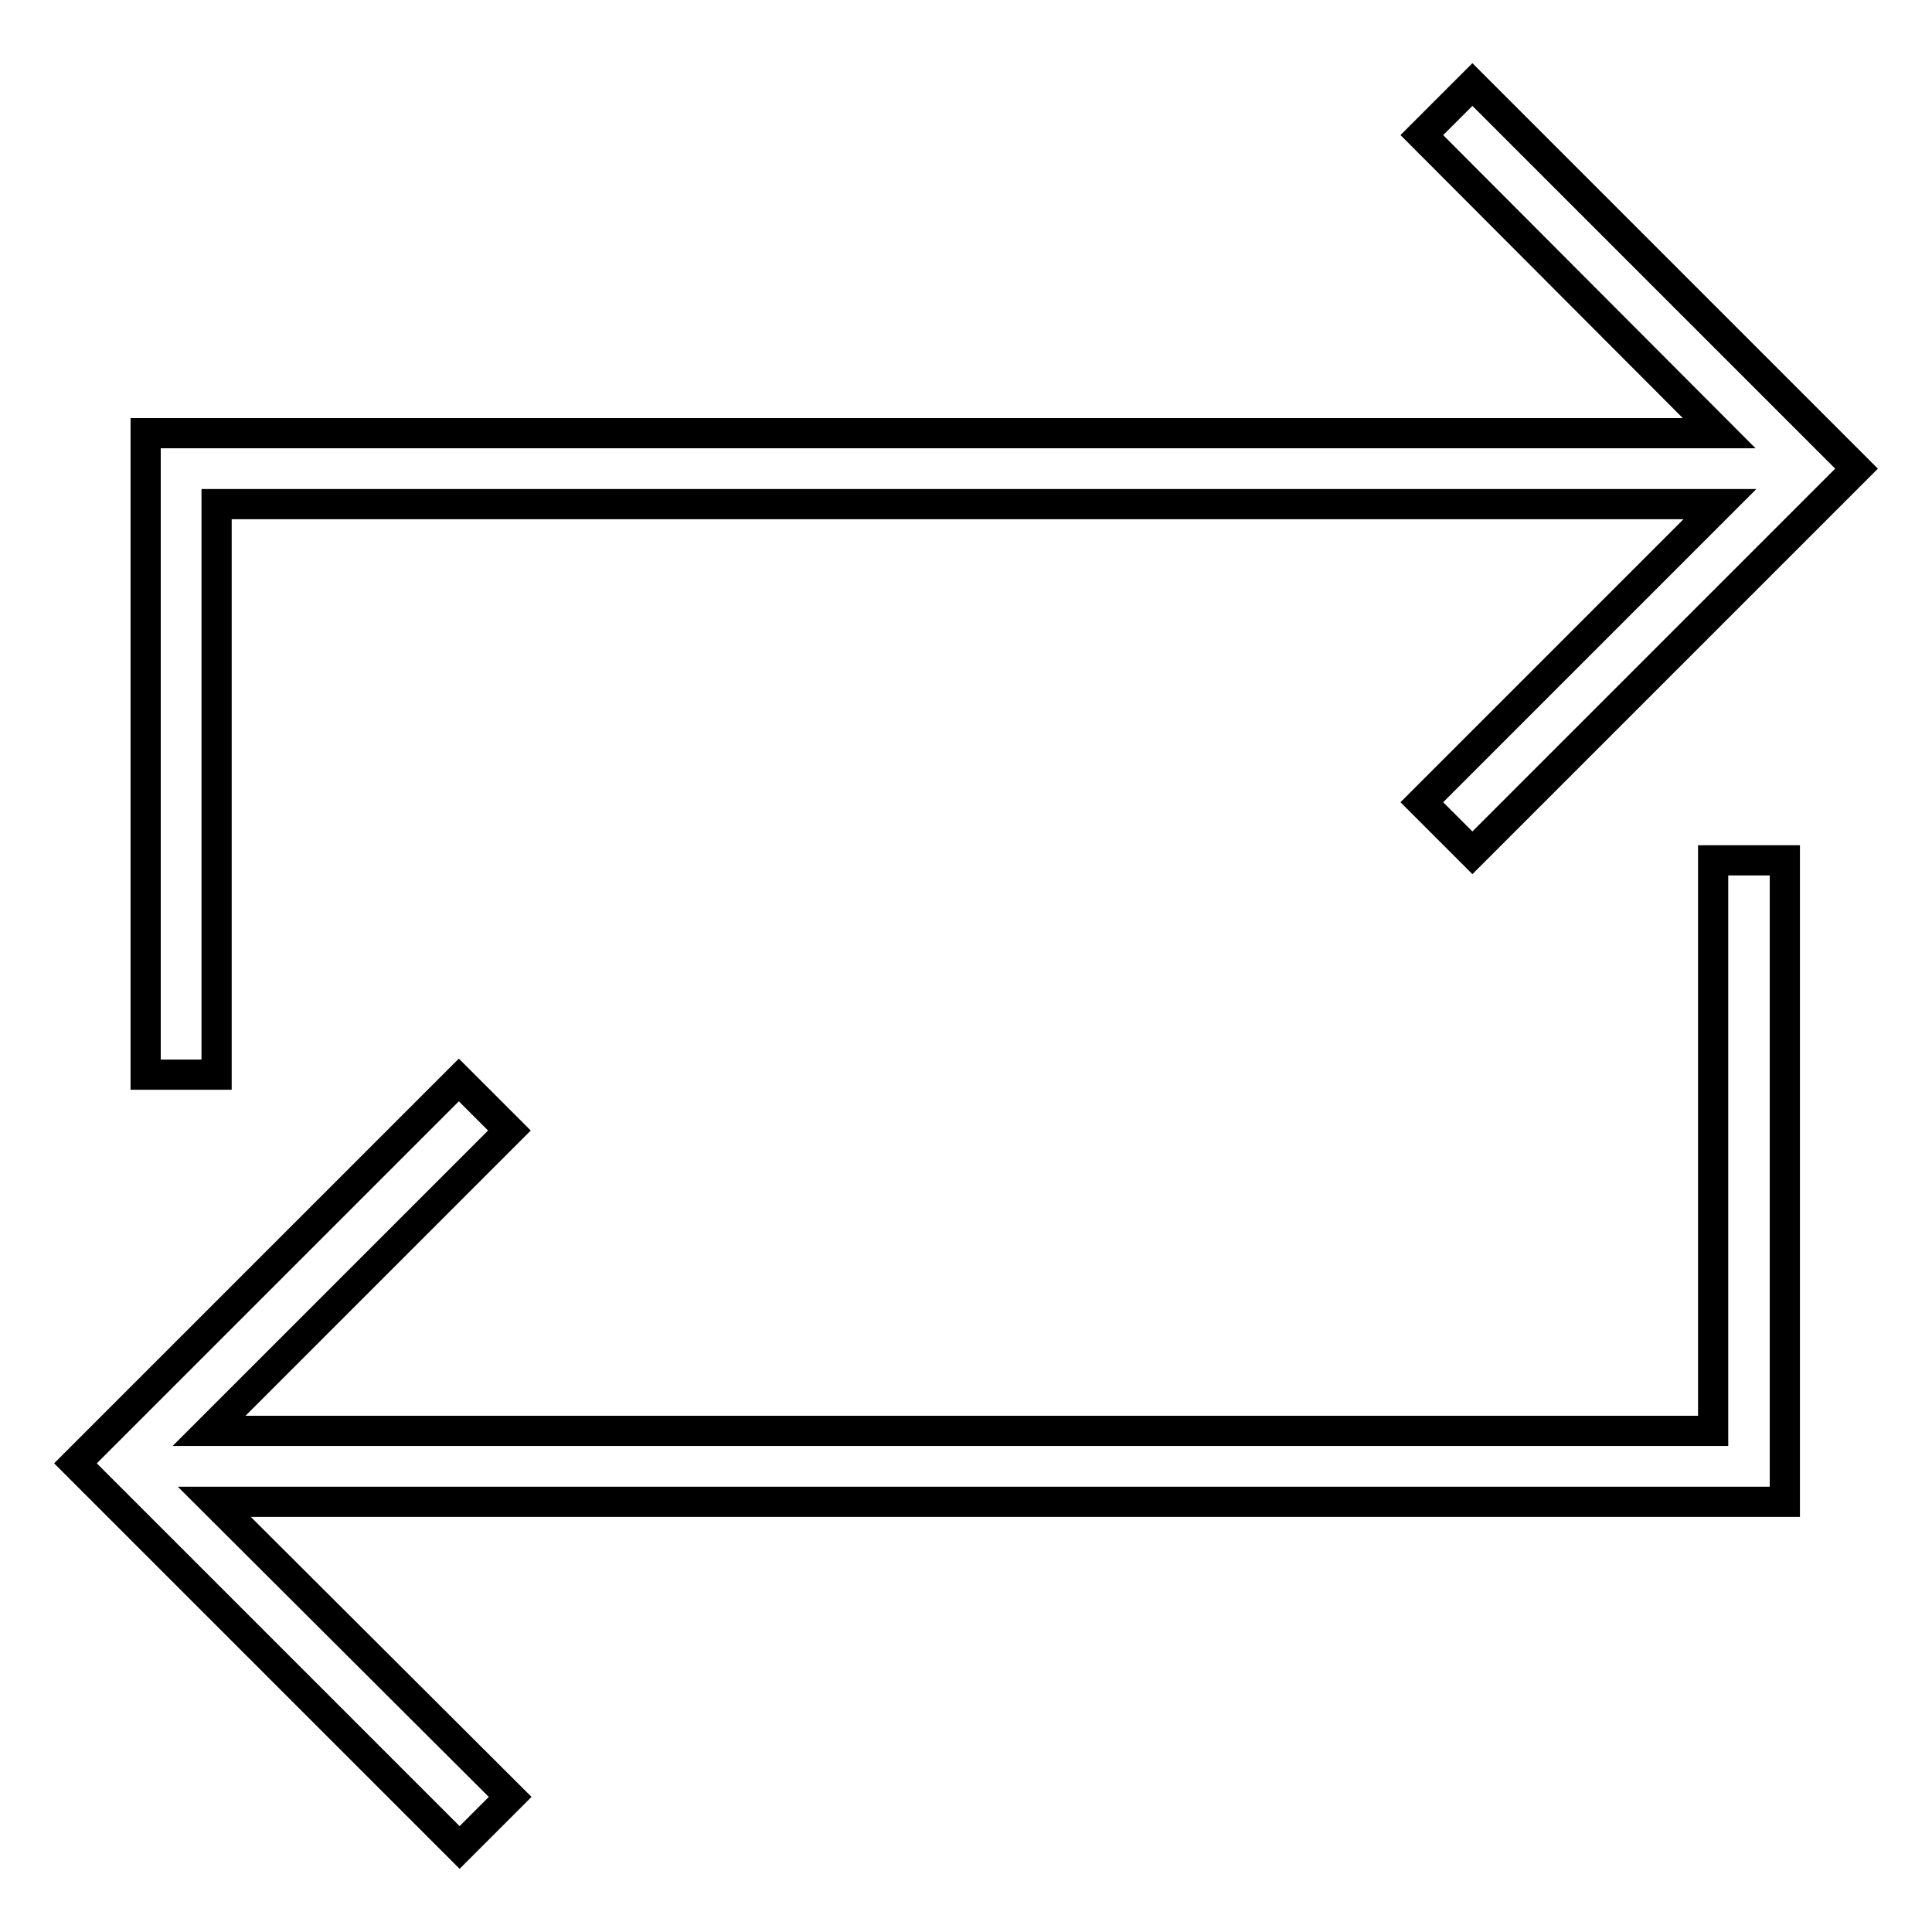
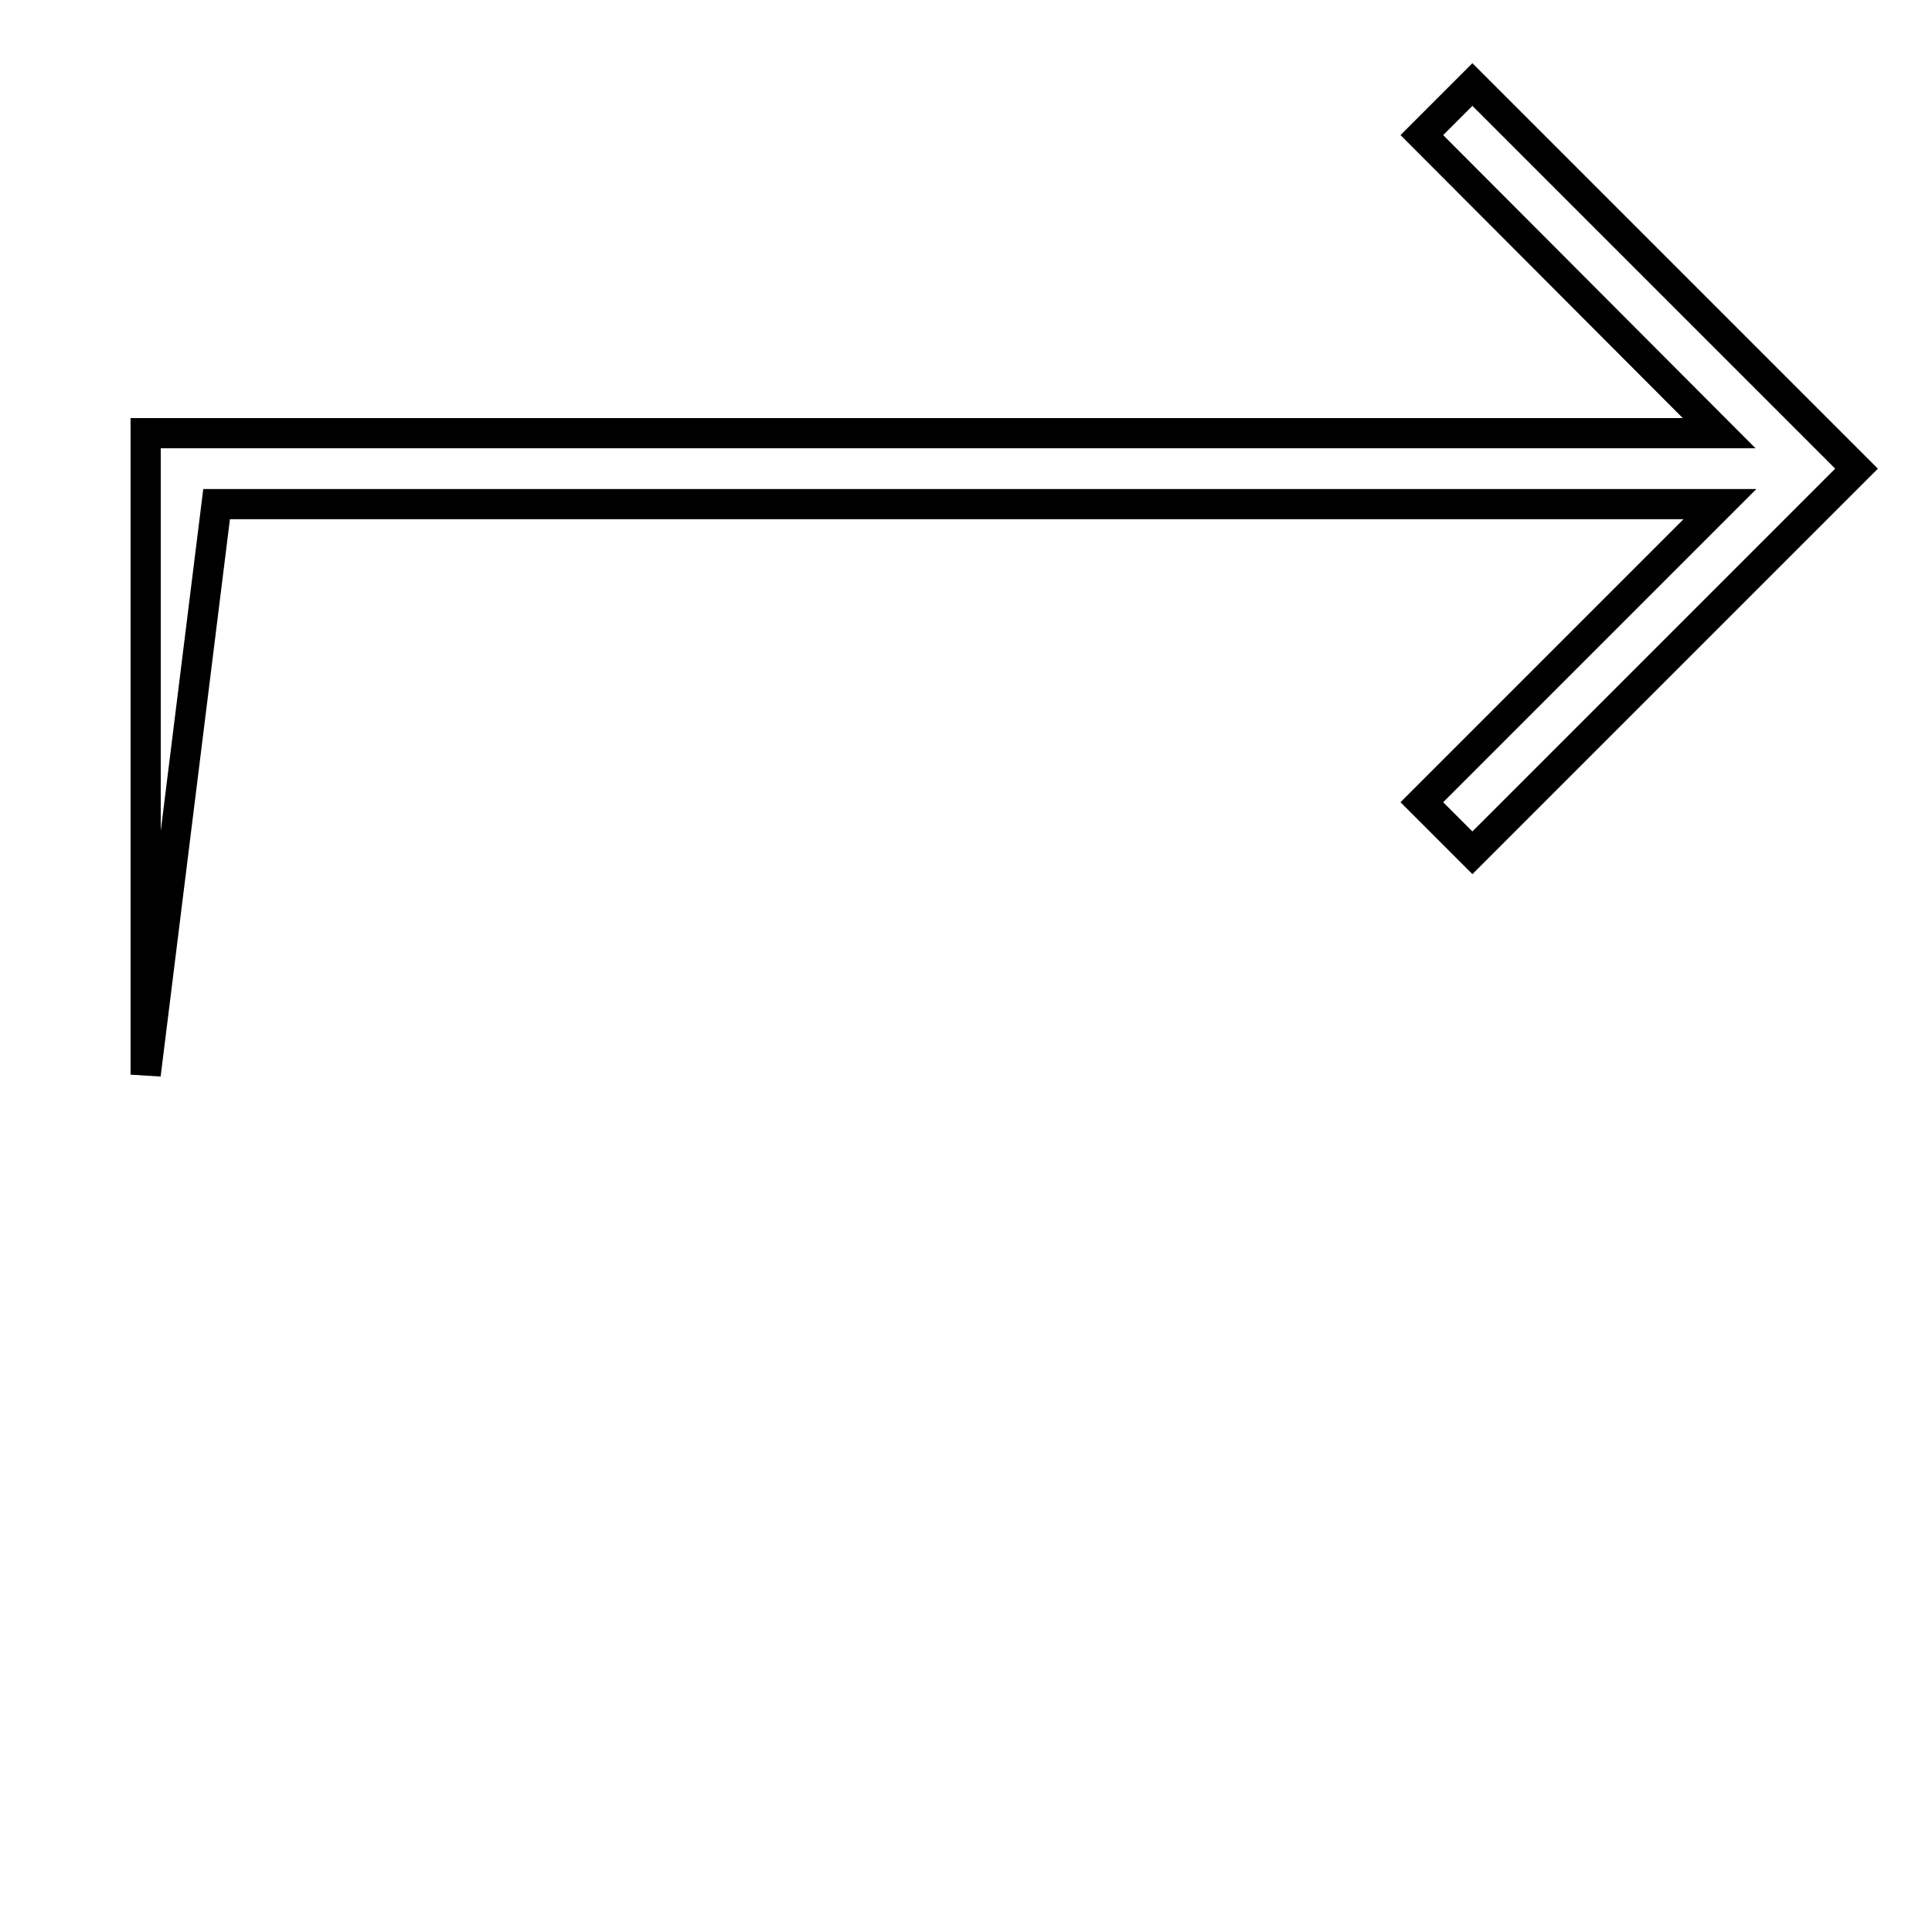
<svg xmlns="http://www.w3.org/2000/svg" version="1.1" x="0px" y="0px" viewBox="0 0 256 256" enable-background="new 0 0 256 256" xml:space="preserve">
  <g>
    <g>
-       <path stroke-width="4" fill-opacity="0" stroke="#000000" d="M227,189.6H27.7l39.8-39.8l-6.7-6.7L10,193.9l50.9,50.9l6.7-6.7L28.4,199h208.1v-85H227L227,189.6z" />
-       <path stroke-width="4" fill-opacity="0" stroke="#000000" d="M28.7,66.8h199.2l-39.5,39.5l6.7,6.7L246,62.1l-50.9-50.9l-6.7,6.7l39.4,39.5H19.3v85h9.4L28.7,66.8z" />
+       <path stroke-width="4" fill-opacity="0" stroke="#000000" d="M28.7,66.8h199.2l-39.5,39.5l6.7,6.7L246,62.1l-50.9-50.9l-6.7,6.7l39.4,39.5H19.3v85L28.7,66.8z" />
    </g>
  </g>
</svg>